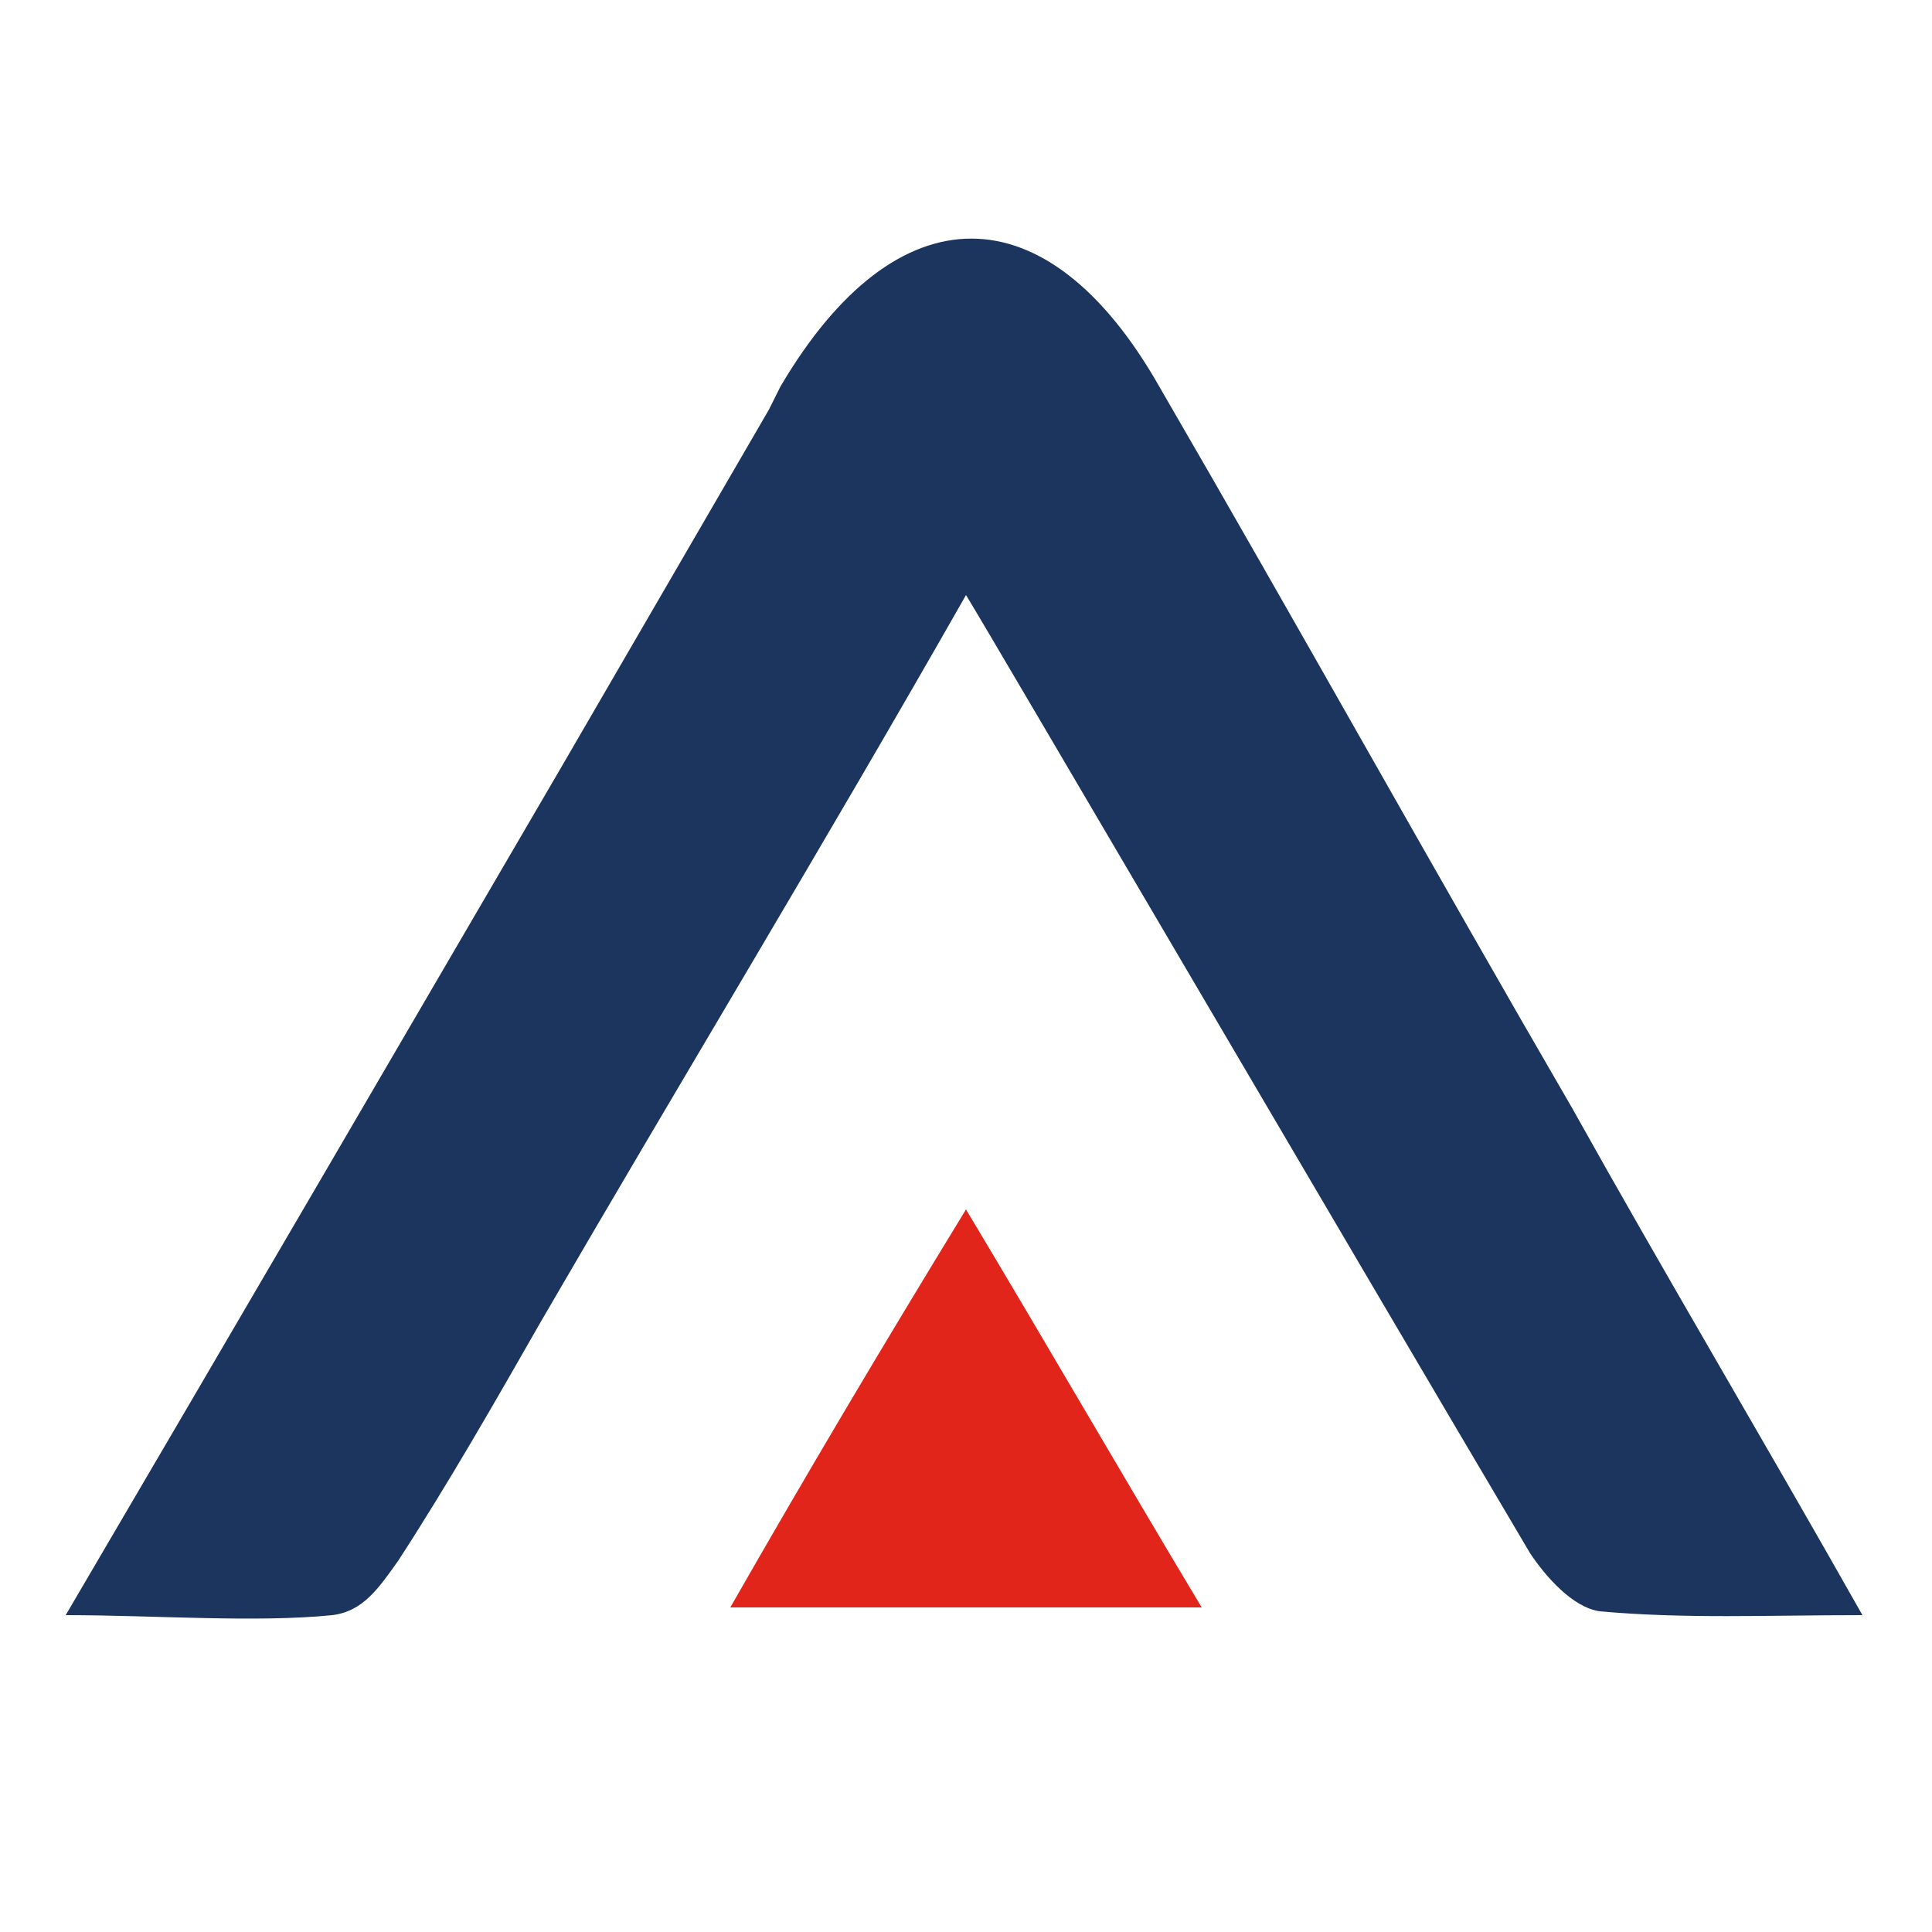
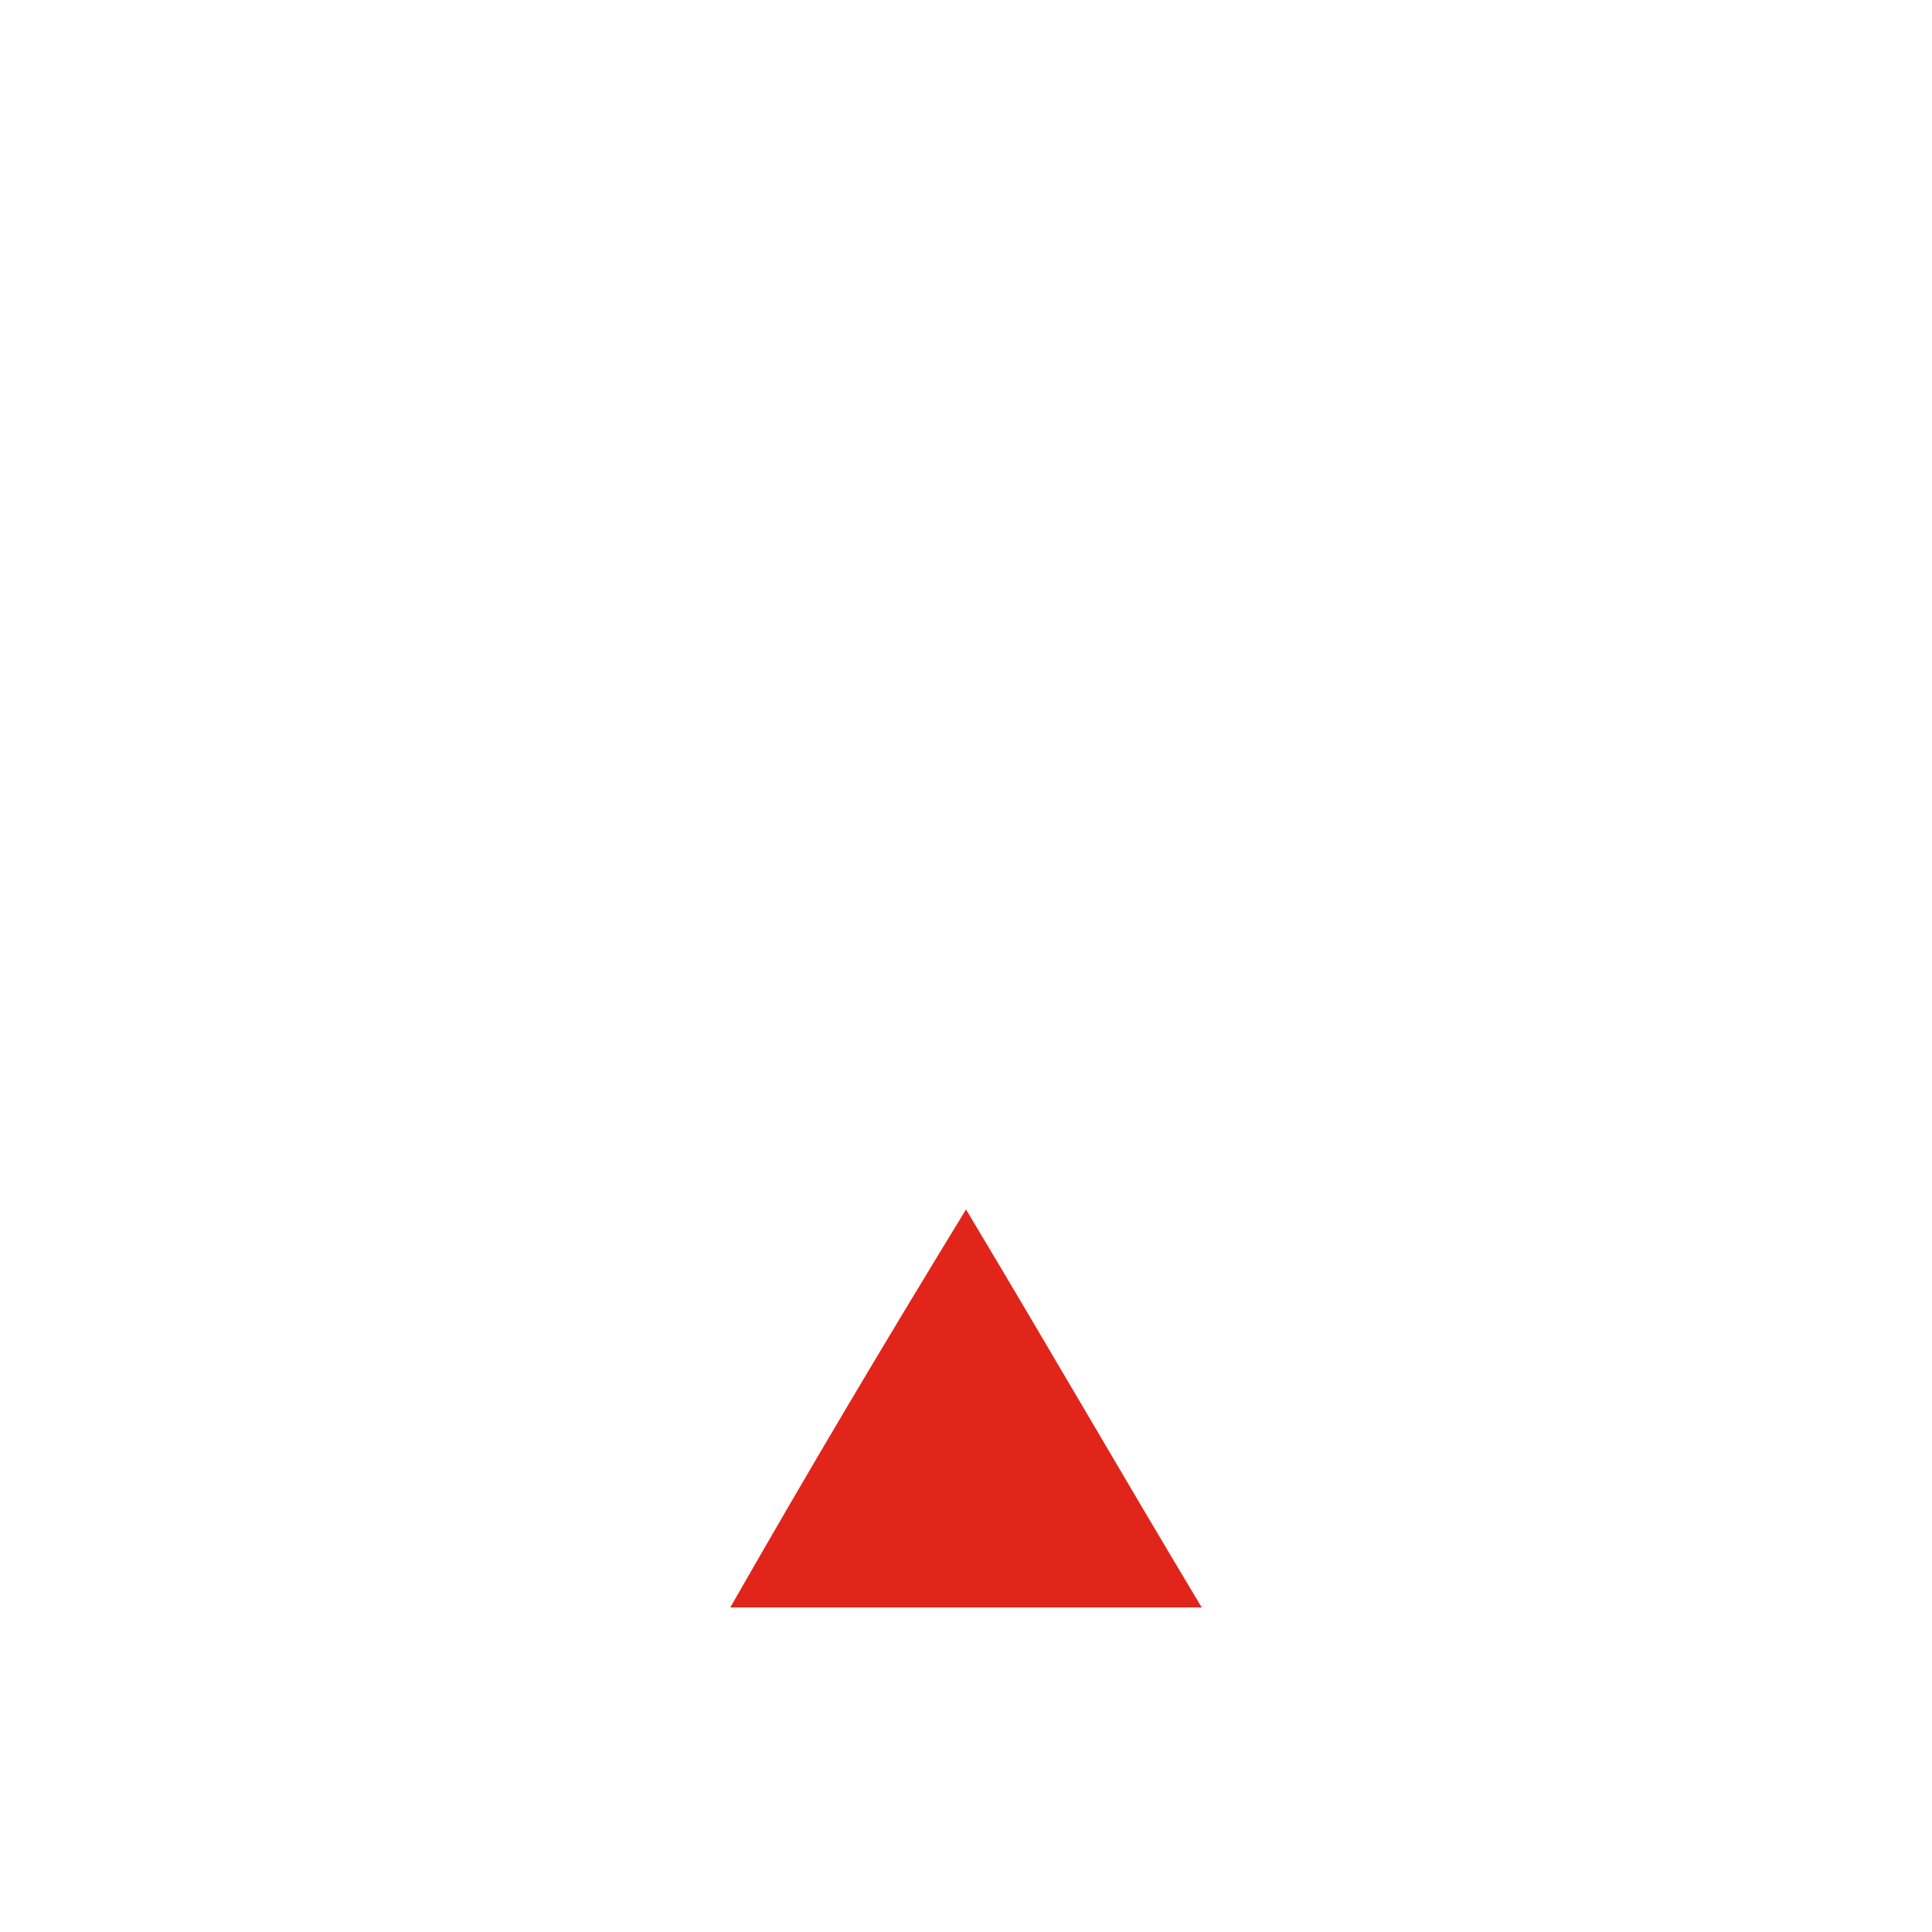
<svg xmlns="http://www.w3.org/2000/svg" version="1.1" id="Layer_1" x="0px" y="0px" viewBox="0 0 50 50" style="enable-background:new 0 0 50 50;" xml:space="preserve">
  <style type="text/css">
	.st0{fill:#FFFFFF;}
	.st1{fill:#1C355E;}
	.st2{fill:#E1251B;}
</style>
-   <rect class="st0" width="50" height="50" />
  <g>
-     <path class="st1" d="M1.7,41.8c4.4-7.5,8.6-14.7,12.8-21.9c1.8-3.1,3.6-6.2,5.4-9.3c0.1-0.2,0.2-0.4,0.3-0.6c3-5.1,6.9-5.1,9.8,0   c3.6,6.2,7.1,12.5,10.7,18.7c2.4,4.3,4.9,8.5,7.5,13.1c-2.5,0-4.6,0.1-6.8-0.1c-0.7-0.1-1.4-0.9-1.8-1.5   c-4.5-7.6-14.1-24-14.6-24.8C21.3,21.9,17.6,28,14,34.2c-1.2,2.1-2.4,4.2-3.7,6.2c-0.5,0.7-0.9,1.3-1.7,1.4C6.6,42,4,41.8,1.7,41.8   z" />
    <path class="st2" d="M31.1,41.6c-4.2,0-8,0-12.2,0c2-3.5,3.9-6.7,6.1-10.3C27.1,34.8,29,38.1,31.1,41.6z" />
  </g>
</svg>